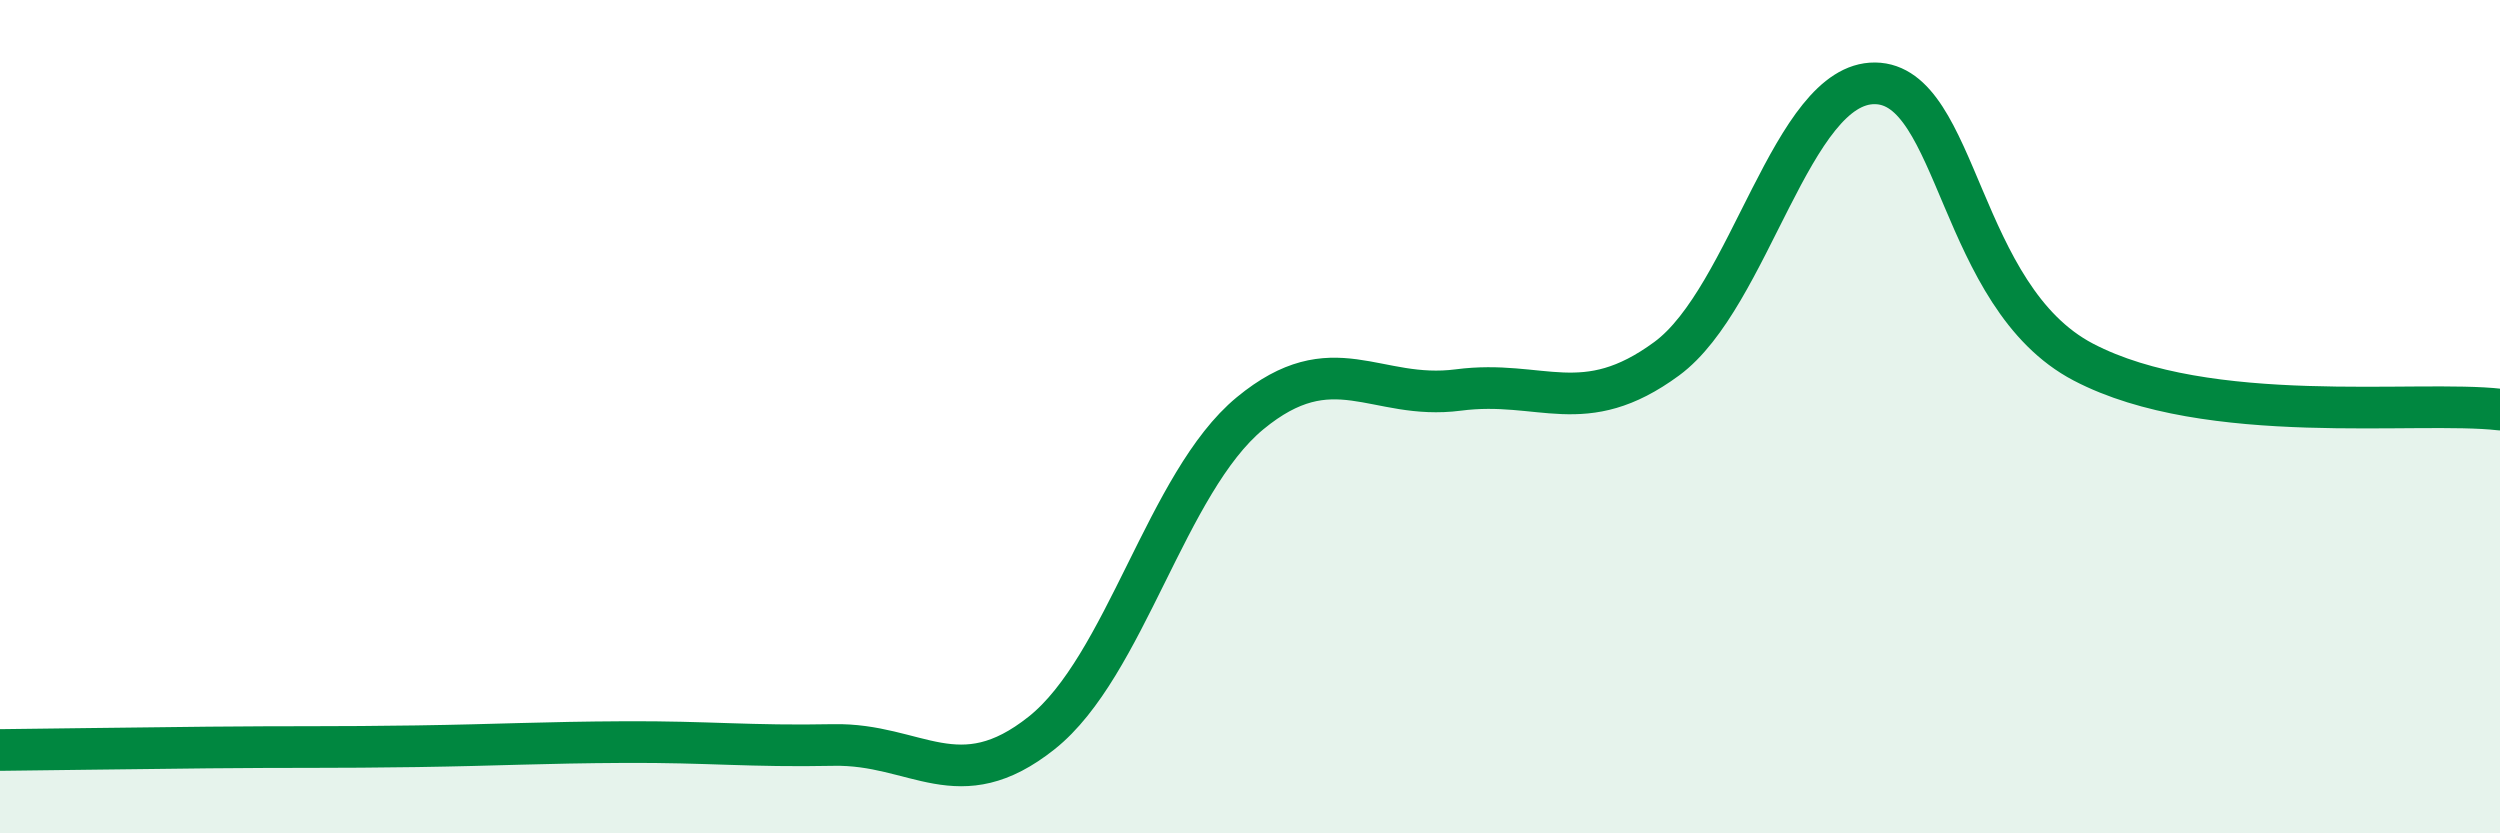
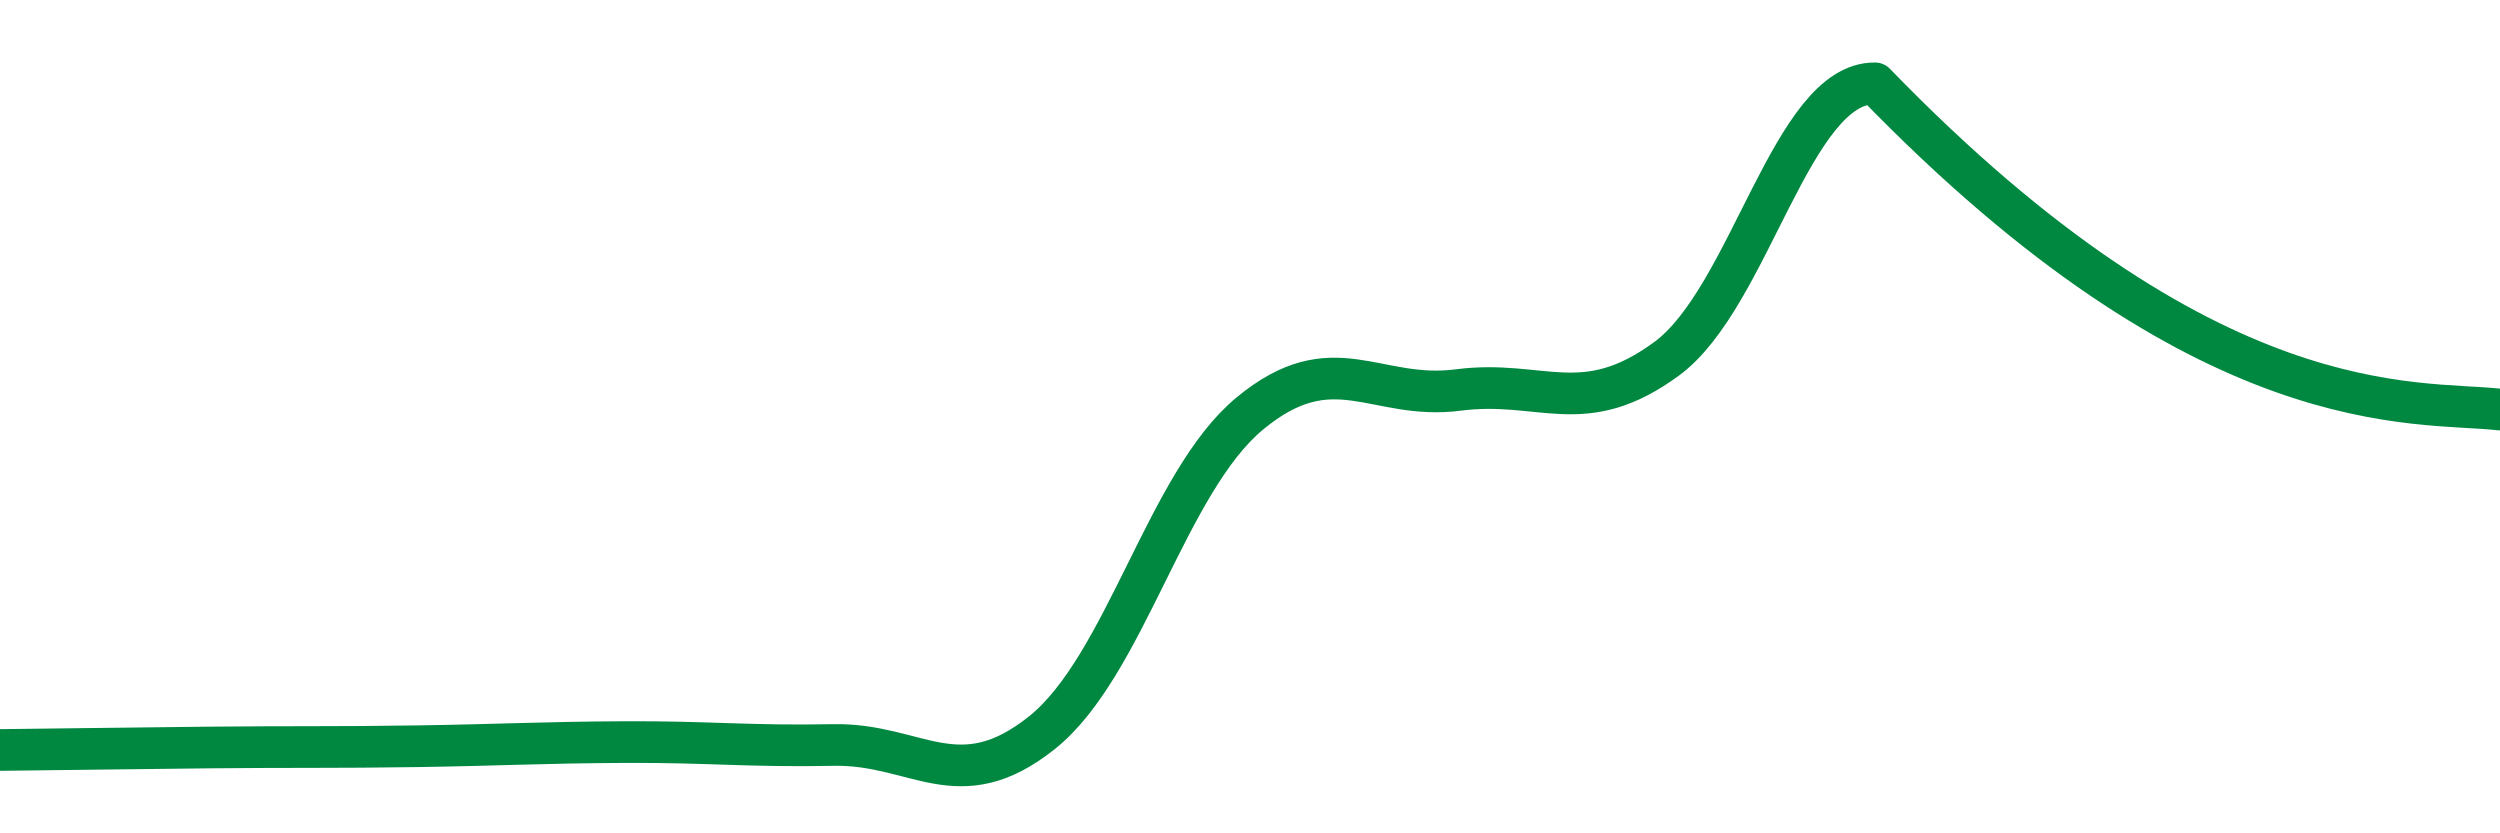
<svg xmlns="http://www.w3.org/2000/svg" width="60" height="20" viewBox="0 0 60 20">
-   <path d="M 0,18 C 1,17.99 3,17.96 5,17.94 C 7,17.92 8,17.94 10,17.91 C 12,17.88 13,17.82 15,17.81 C 17,17.8 18,17.92 20,17.88 C 22,17.84 23,19.18 25,17.59 C 27,16 28,11.57 30,9.92 C 32,8.27 33,9.62 35,9.36 C 37,9.1 38,10.08 40,8.61 C 42,7.14 43,1.98 45,2 C 47,2.02 47,7.12 50,8.69 C 53,10.26 58,9.6 60,9.83L60 20L0 20Z" fill="#008740" opacity="0.1" stroke-linecap="round" stroke-linejoin="round" />
-   <path d="M 0,18 C 1,17.99 3,17.96 5,17.94 C 7,17.92 8,17.94 10,17.91 C 12,17.88 13,17.82 15,17.81 C 17,17.8 18,17.92 20,17.88 C 22,17.84 23,19.18 25,17.59 C 27,16 28,11.57 30,9.92 C 32,8.27 33,9.62 35,9.36 C 37,9.1 38,10.08 40,8.61 C 42,7.14 43,1.98 45,2 C 47,2.02 47,7.12 50,8.69 C 53,10.26 58,9.6 60,9.83" stroke="#008740" stroke-width="1" fill="none" stroke-linecap="round" stroke-linejoin="round" />
+   <path d="M 0,18 C 1,17.99 3,17.96 5,17.94 C 7,17.92 8,17.94 10,17.91 C 12,17.88 13,17.82 15,17.81 C 17,17.8 18,17.92 20,17.88 C 22,17.84 23,19.18 25,17.59 C 27,16 28,11.57 30,9.92 C 32,8.27 33,9.62 35,9.36 C 37,9.1 38,10.08 40,8.61 C 42,7.14 43,1.98 45,2 C 53,10.26 58,9.6 60,9.83" stroke="#008740" stroke-width="1" fill="none" stroke-linecap="round" stroke-linejoin="round" />
</svg>